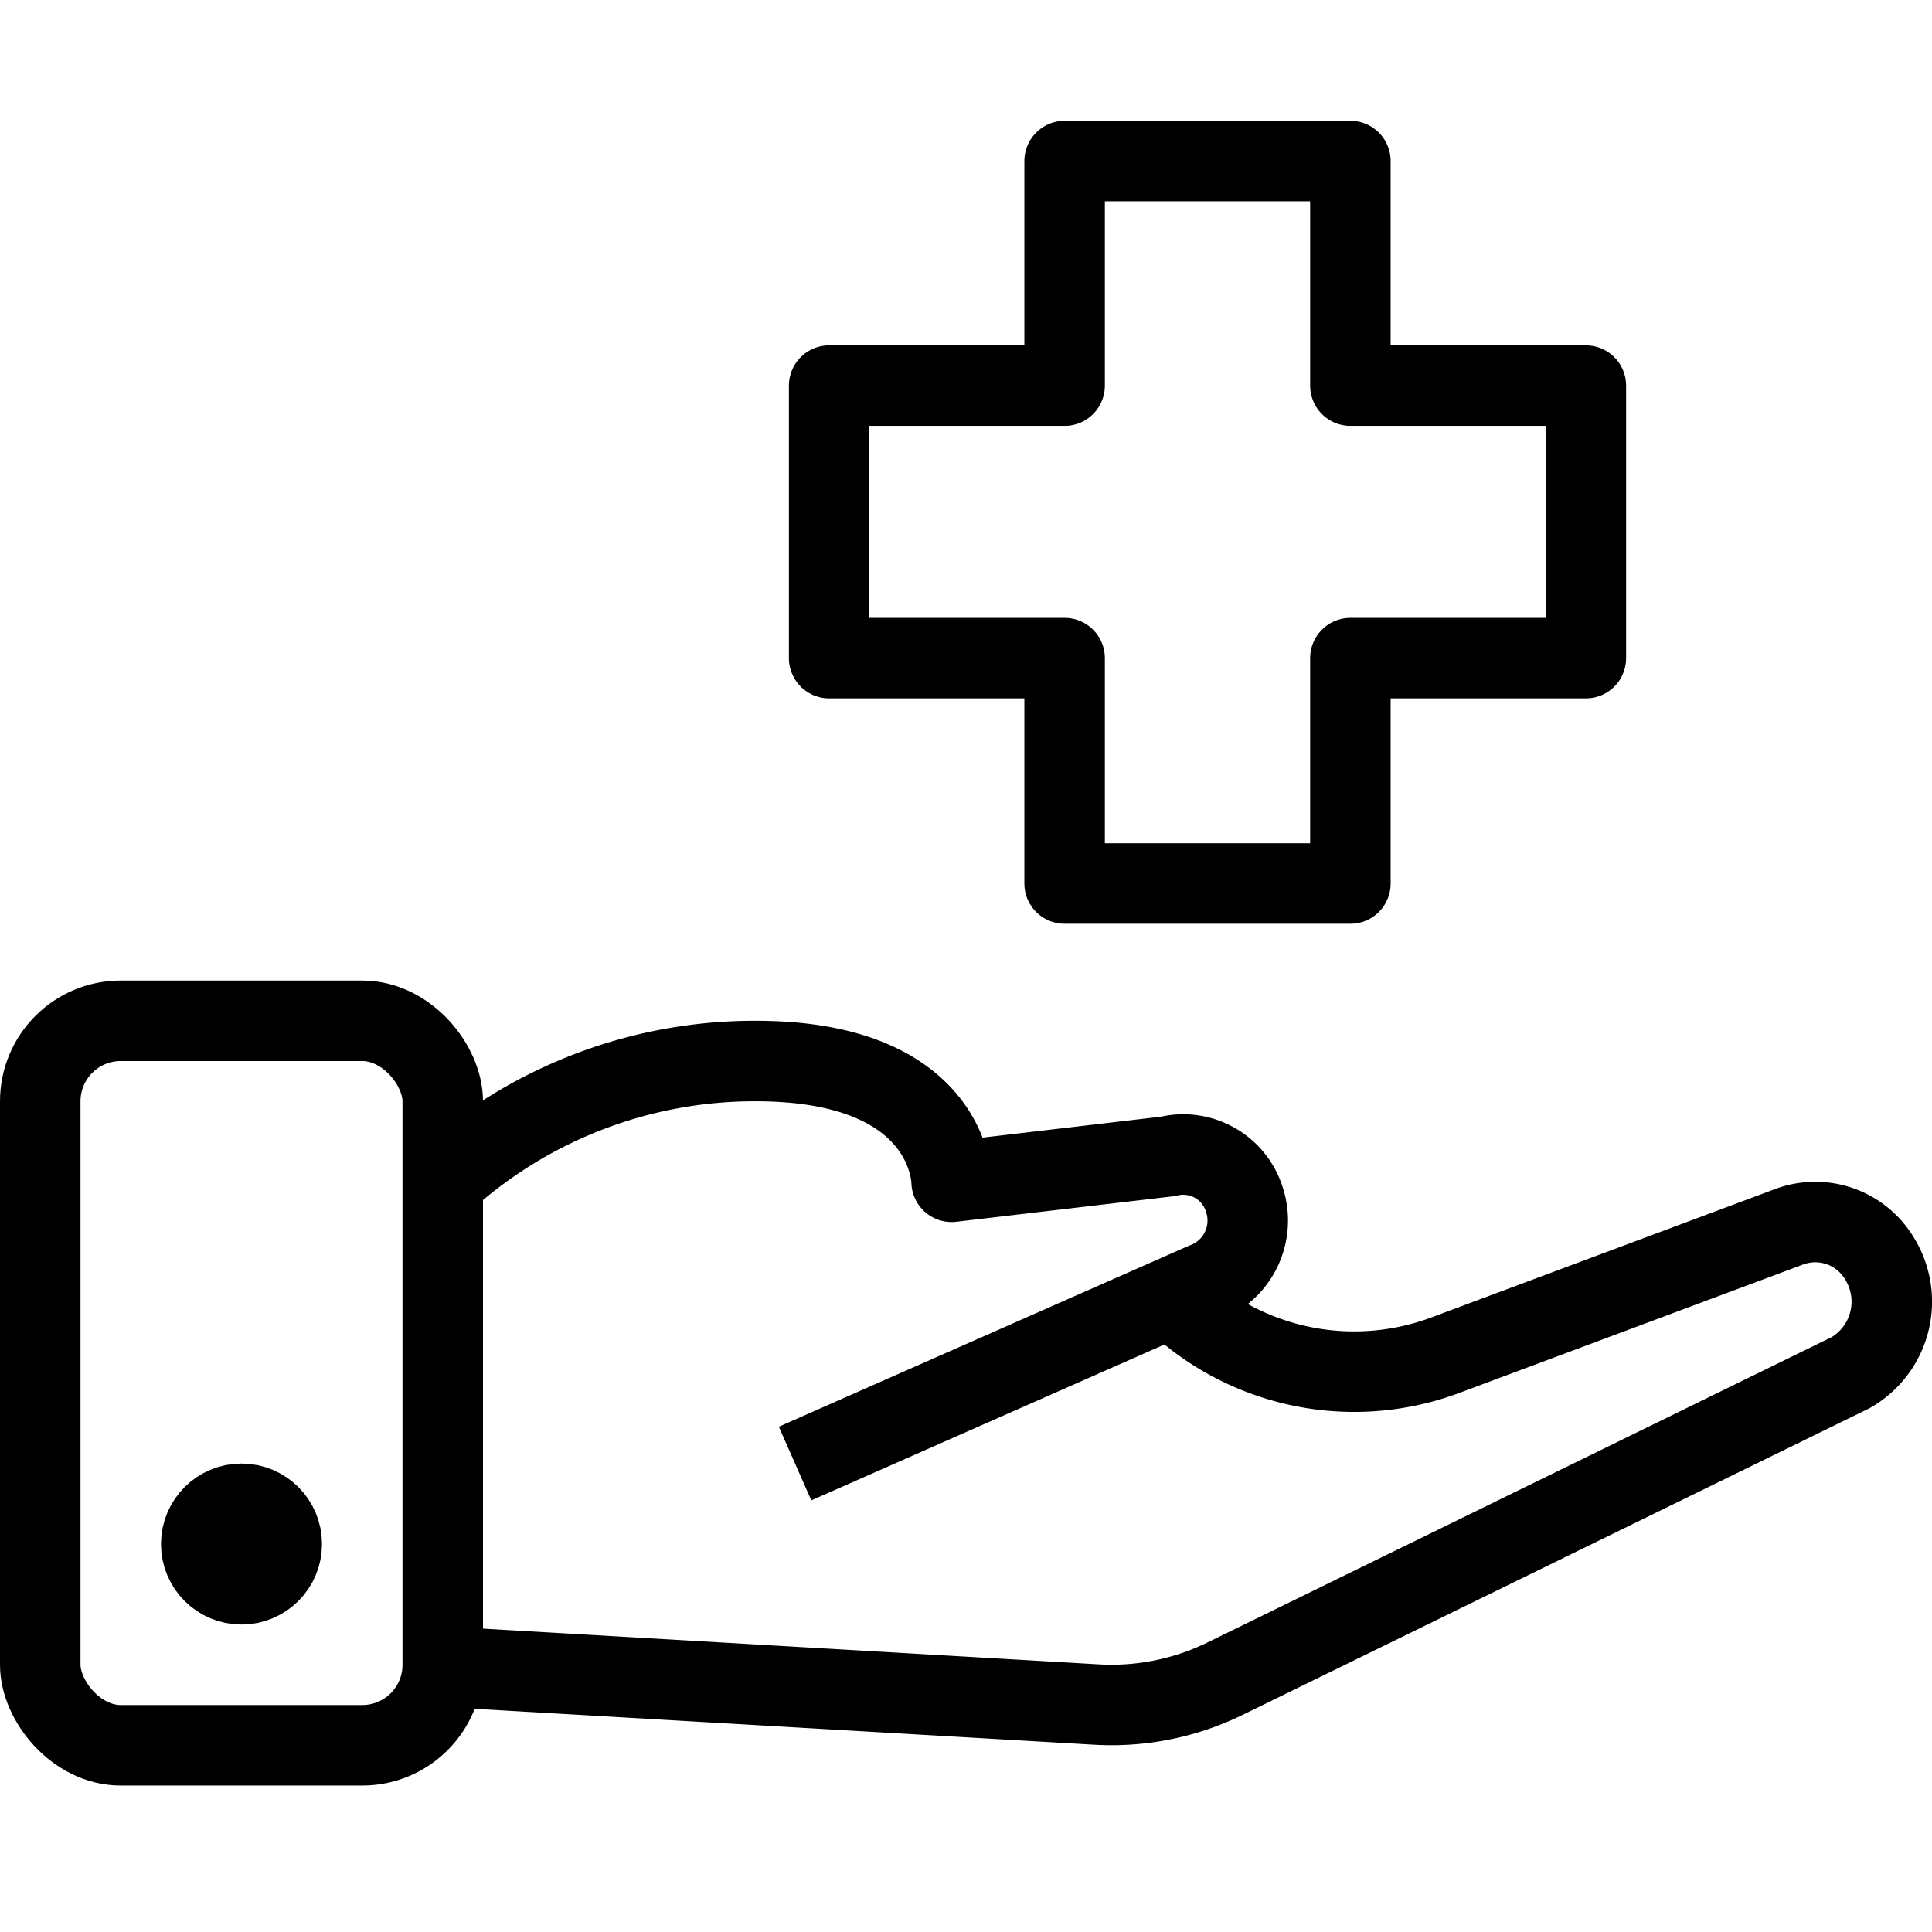
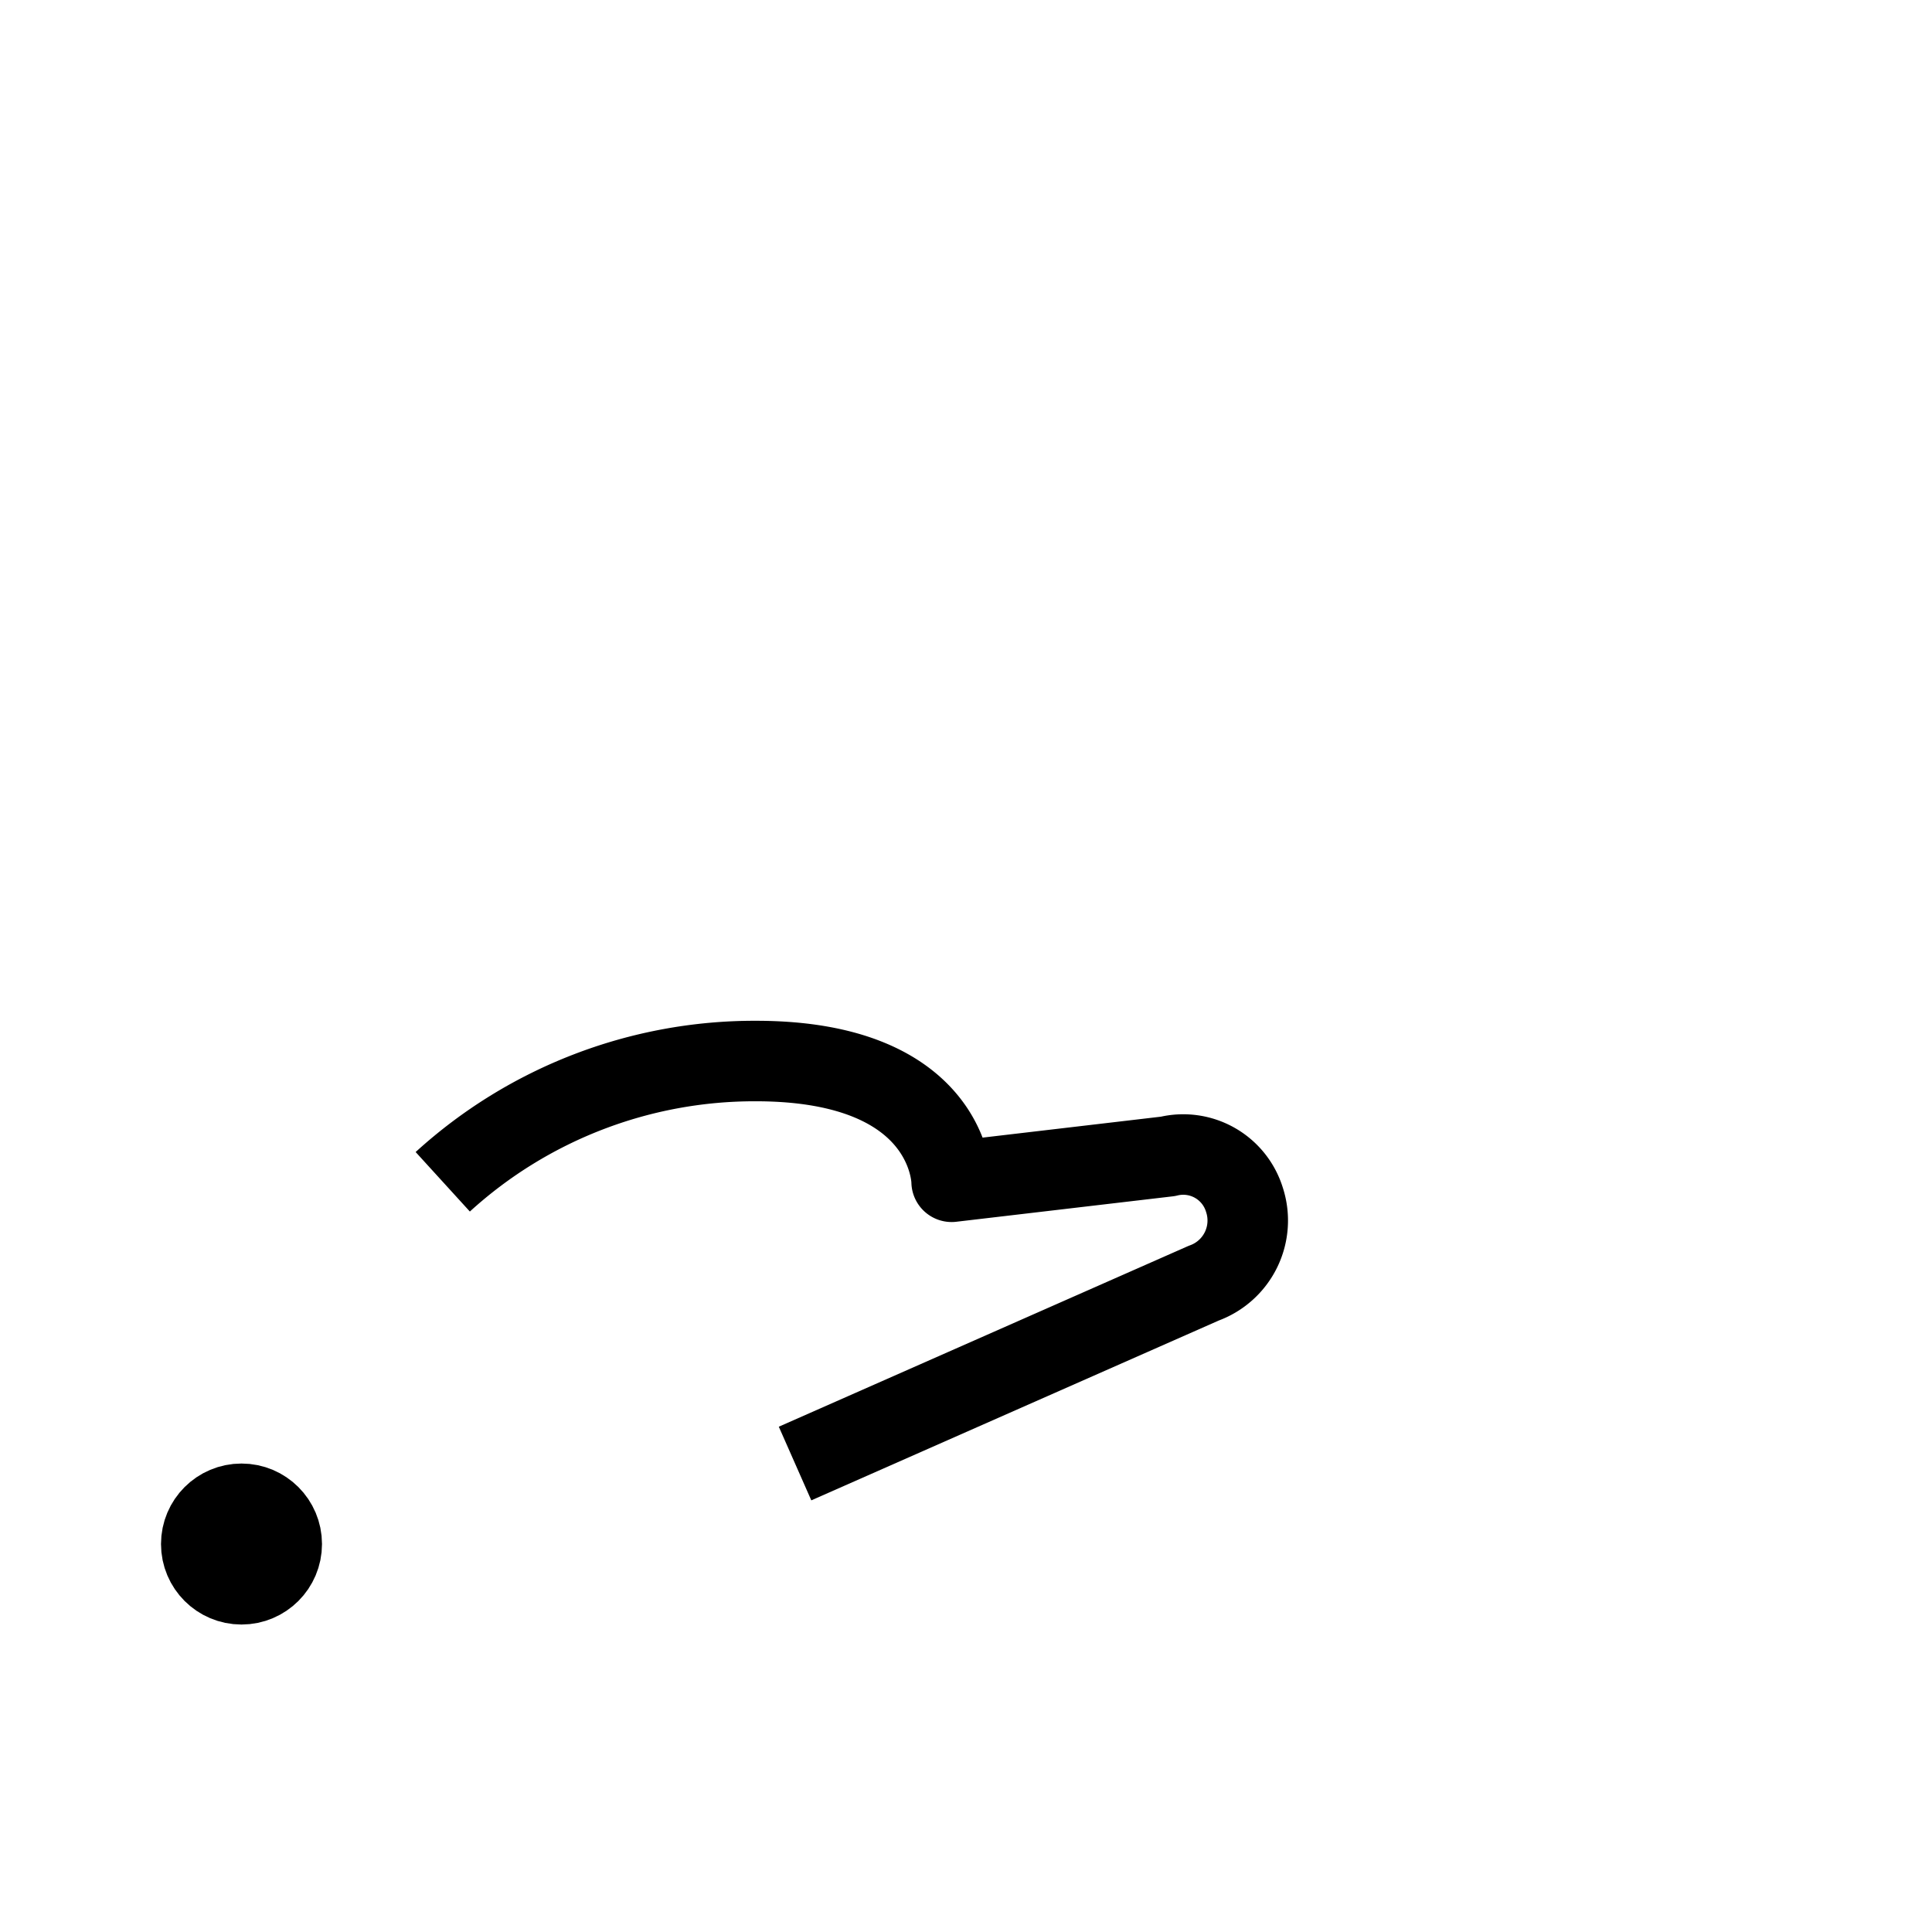
<svg xmlns="http://www.w3.org/2000/svg" width="48" height="48" viewBox="0 0 48 48">
  <defs>
    <clipPath id="clip-Healthcare">
      <rect width="48" height="48" />
    </clipPath>
  </defs>
  <g id="Healthcare" clip-path="url(#clip-Healthcare)">
    <g id="Group_93" data-name="Group 93" transform="translate(0 -3.639)">
      <g id="_02-saveing" data-name="02-saveing">
        <path id="Path_878" data-name="Path 878" d="M11,33a11.5,11.5,0,0,1,7.78-3c4.863,0,4.863,3,4.863,3l5.373-.631a1.59,1.59,0,0,1,1.9,1.073h0a1.654,1.654,0,0,1-1.01,2.077L19.753,40" fill="none" stroke="#000" stroke-linejoin="round" stroke-width="2" />
-         <path id="Path_879" data-name="Path 879" d="M28.927,35.676h0a6.47,6.47,0,0,0,6.967,1.638l8.567-3.2a1.856,1.856,0,0,1,2.22.769h0a2.033,2.033,0,0,1-.7,2.858l-15.536,7.6a6.424,6.424,0,0,1-3.2.647L11,45.046" fill="none" stroke="#000" stroke-linejoin="round" stroke-width="2" />
-         <rect id="Rectangle_45" data-name="Rectangle 45" width="10" height="18" rx="2" transform="translate(1 29)" fill="none" stroke="#000" stroke-linejoin="round" stroke-width="2" />
        <circle id="Ellipse_103" data-name="Ellipse 103" cx="1" cy="1" r="1" transform="translate(5 41)" fill="none" stroke="#000" stroke-linejoin="round" stroke-width="2" />
      </g>
-       <path id="Path_1449" data-name="Path 1449" d="M28.45,37.22V31.64h7.1v5.58H41.4v6.77H35.55v5.6h-7.1v-5.6H22.6V37.22Z" transform="translate(-2 -24)" fill="none" stroke="#000" stroke-linecap="round" stroke-linejoin="round" stroke-width="2" />
    </g>
  </g>
</svg>